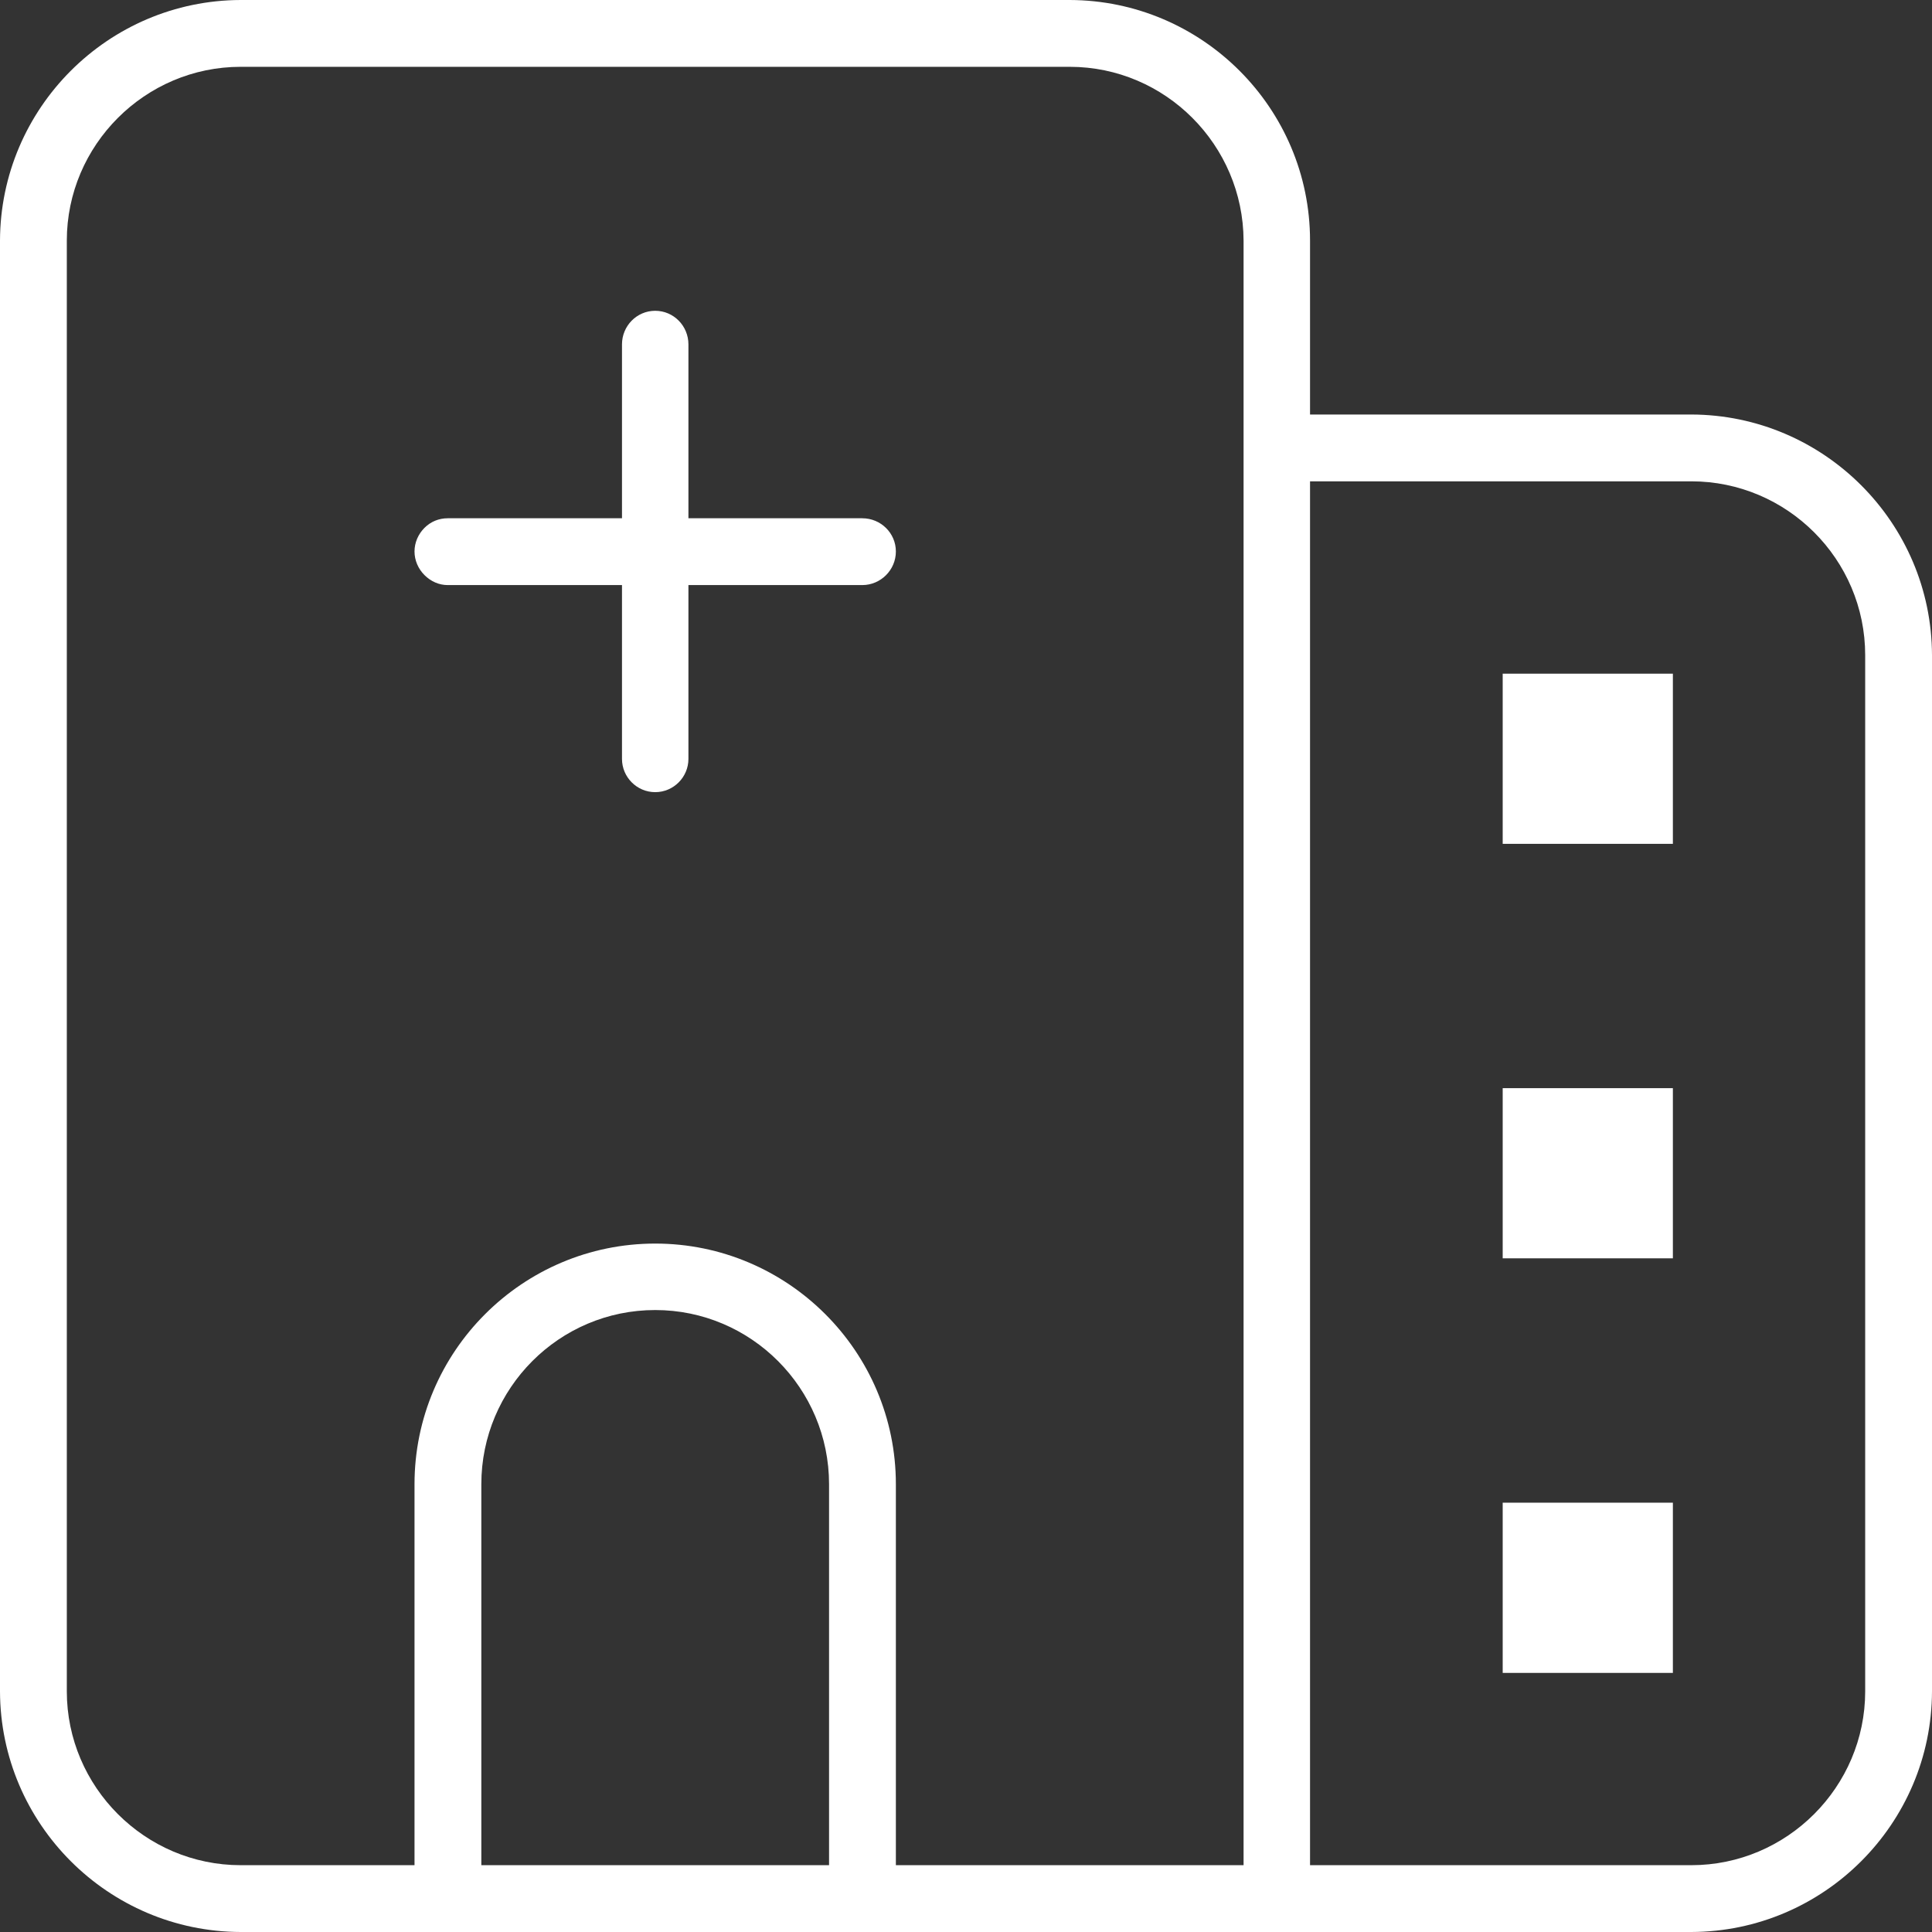
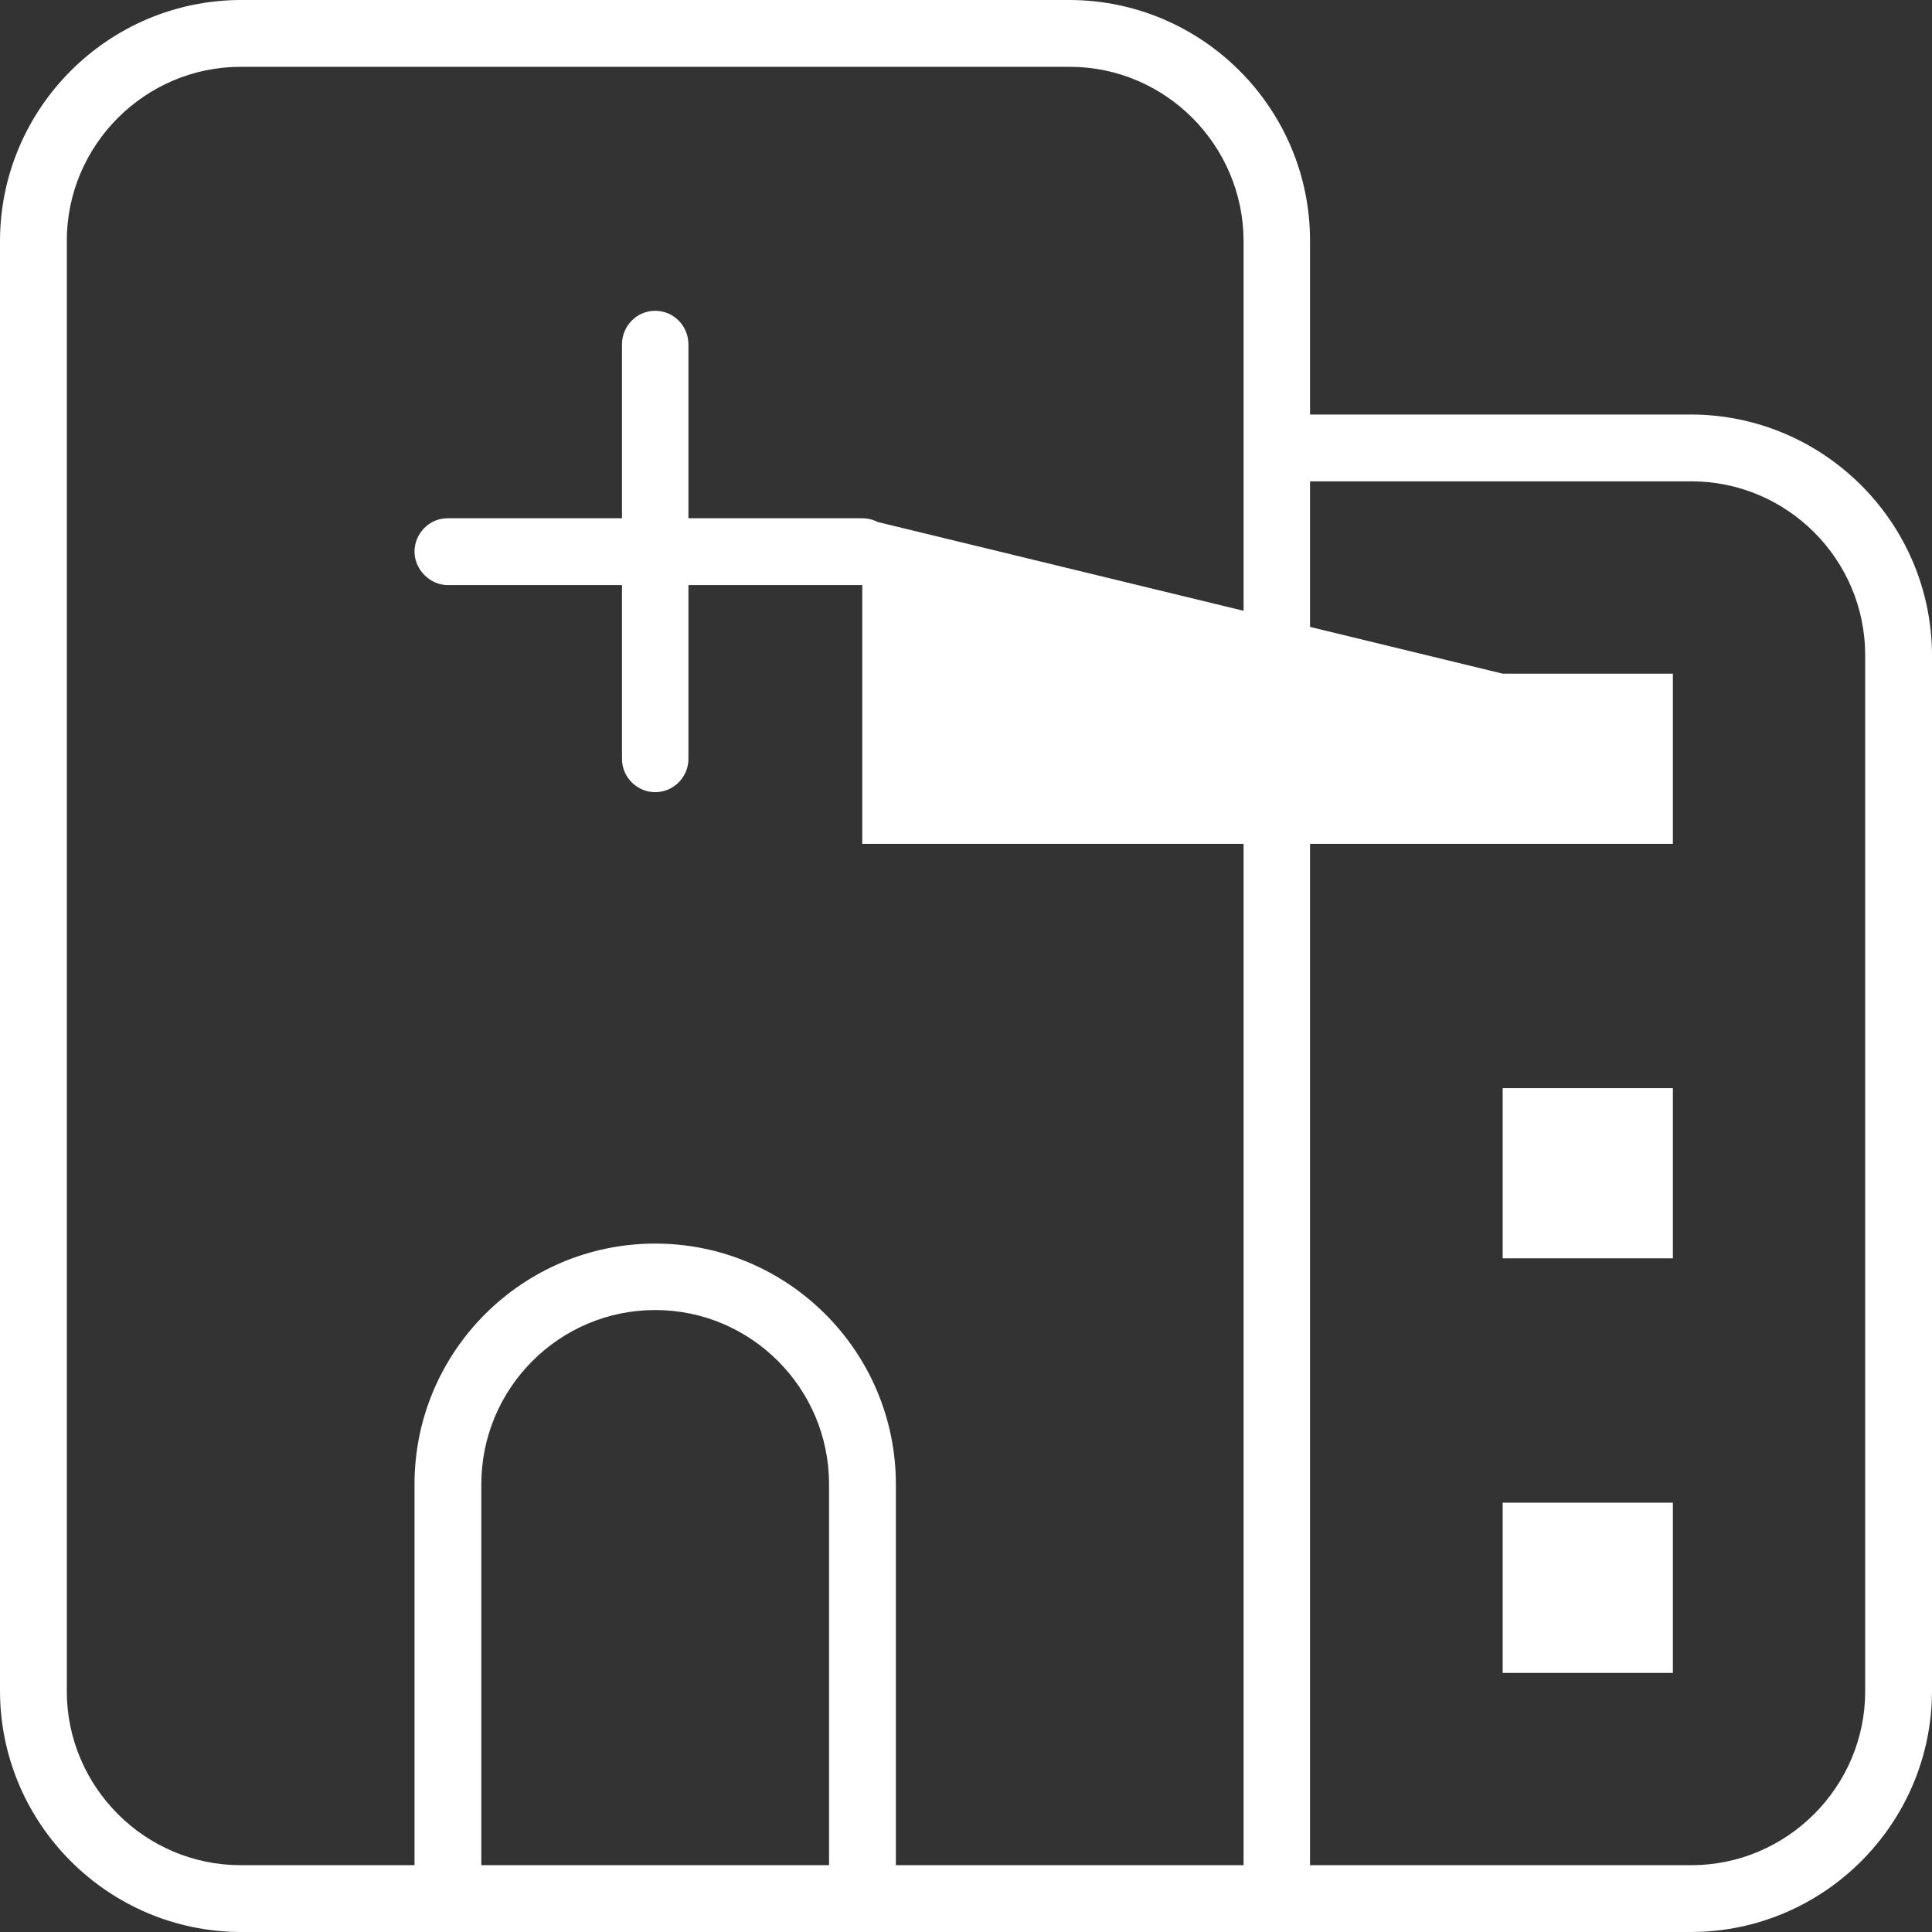
<svg xmlns="http://www.w3.org/2000/svg" width="67" height="67" viewBox="0 0 67 67" fill="none">
  <rect x="0" y="0" width="67" height="67" fill="#333333" stroke="none" />
-   <path d="M29.903 17.973H23.874V11.943C23.874 11.303 23.362 10.778 22.722 10.778C22.082 10.778 21.57 11.303 21.57 11.943V17.973H15.527C15.22 17.973 14.939 18.088 14.721 18.305C14.503 18.523 14.375 18.817 14.375 19.125C14.375 19.432 14.503 19.726 14.721 19.944C14.939 20.161 15.22 20.29 15.527 20.29H21.57V26.319C21.57 26.946 22.082 27.471 22.722 27.471C23.362 27.471 23.874 26.946 23.874 26.319V20.29H29.903C30.543 20.29 31.068 19.765 31.068 19.125C31.068 18.485 30.543 17.973 29.903 17.973ZM52.112 23.362V29.263H58.014V23.362H52.112ZM52.112 37.737V43.638H58.014V37.737H52.112ZM52.112 52.112V58.014H58.014V52.112H52.112ZM52.112 52.112V58.014H58.014V52.112H52.112ZM52.112 37.737V43.638H58.014V37.737H52.112ZM52.112 23.362V29.263H58.014V23.362H52.112ZM29.903 17.973H23.874V11.943C23.874 11.303 23.362 10.778 22.722 10.778C22.082 10.778 21.57 11.303 21.57 11.943V17.973H15.527C15.22 17.973 14.939 18.088 14.721 18.305C14.503 18.523 14.375 18.817 14.375 19.125C14.375 19.432 14.503 19.726 14.721 19.944C14.939 20.161 15.22 20.29 15.527 20.29H21.57V26.319C21.57 26.946 22.082 27.471 22.722 27.471C23.362 27.471 23.874 26.946 23.874 26.319V20.29H29.903C30.543 20.29 31.068 19.765 31.068 19.125C31.068 18.485 30.543 17.973 29.903 17.973ZM29.903 17.973H23.874V11.943C23.874 11.303 23.362 10.778 22.722 10.778C22.082 10.778 21.57 11.303 21.57 11.943V17.973H15.527C15.22 17.973 14.939 18.088 14.721 18.305C14.503 18.523 14.375 18.817 14.375 19.125C14.375 19.432 14.503 19.726 14.721 19.944C14.939 20.161 15.22 20.29 15.527 20.29H21.57V26.319C21.57 26.946 22.082 27.471 22.722 27.471C23.362 27.471 23.874 26.946 23.874 26.319V20.29H29.903C30.543 20.29 31.068 19.765 31.068 19.125C31.068 18.485 30.543 17.973 29.903 17.973ZM52.112 23.362V29.263H58.014V23.362H52.112ZM52.112 37.737V43.638H58.014V37.737H52.112ZM52.112 52.112V58.014H58.014V52.112H52.112ZM29.903 17.973H23.874V11.943C23.874 11.303 23.362 10.778 22.722 10.778C22.082 10.778 21.57 11.303 21.57 11.943V17.973H15.527C15.22 17.973 14.939 18.088 14.721 18.305C14.503 18.523 14.375 18.817 14.375 19.125C14.375 19.432 14.503 19.726 14.721 19.944C14.939 20.161 15.22 20.29 15.527 20.29H21.57V26.319C21.57 26.946 22.082 27.471 22.722 27.471C23.362 27.471 23.874 26.946 23.874 26.319V20.29H29.903C30.543 20.29 31.068 19.765 31.068 19.125C31.068 18.485 30.543 17.973 29.903 17.973ZM52.112 52.112V58.014H58.014V52.112H52.112ZM52.112 37.737V43.638H58.014V37.737H52.112ZM52.112 23.362V29.263H58.014V23.362H52.112ZM29.903 17.973H23.874V11.943C23.874 11.303 23.362 10.778 22.722 10.778C22.082 10.778 21.57 11.303 21.57 11.943V17.973H15.527C15.22 17.973 14.939 18.088 14.721 18.305C14.503 18.523 14.375 18.817 14.375 19.125C14.375 19.432 14.503 19.726 14.721 19.944C14.939 20.161 15.22 20.29 15.527 20.29H21.57V26.319C21.57 26.946 22.082 27.471 22.722 27.471C23.362 27.471 23.874 26.946 23.874 26.319V20.29H29.903C30.543 20.29 31.068 19.765 31.068 19.125C31.068 18.485 30.543 17.973 29.903 17.973ZM52.112 23.362V29.263H58.014V23.362H52.112ZM52.112 37.737V43.638H58.014V37.737H52.112ZM52.112 52.112V58.014H58.014V52.112H52.112ZM52.112 52.112V58.014H58.014V52.112H52.112ZM52.112 37.737V43.638H58.014V37.737H52.112ZM52.112 23.362V29.263H58.014V23.362H52.112ZM29.903 17.973H23.874V11.943C23.874 11.303 23.362 10.778 22.722 10.778C22.082 10.778 21.57 11.303 21.57 11.943V17.973H15.527C15.22 17.973 14.939 18.088 14.721 18.305C14.503 18.523 14.375 18.817 14.375 19.125C14.375 19.432 14.503 19.726 14.721 19.944C14.939 20.161 15.22 20.29 15.527 20.29H21.57V26.319C21.57 26.946 22.082 27.471 22.722 27.471C23.362 27.471 23.874 26.946 23.874 26.319V20.29H29.903C30.543 20.29 31.068 19.765 31.068 19.125C31.068 18.485 30.543 17.973 29.903 17.973ZM29.903 17.973H23.874V11.943C23.874 11.303 23.362 10.778 22.722 10.778C22.082 10.778 21.57 11.303 21.57 11.943V17.973H15.527C15.22 17.973 14.939 18.088 14.721 18.305C14.503 18.523 14.375 18.817 14.375 19.125C14.375 19.432 14.503 19.726 14.721 19.944C14.939 20.161 15.22 20.29 15.527 20.29H21.57V26.319C21.57 26.946 22.082 27.471 22.722 27.471C23.362 27.471 23.874 26.946 23.874 26.319V20.29H29.903C30.543 20.29 31.068 19.765 31.068 19.125C31.068 18.485 30.543 17.973 29.903 17.973ZM52.112 23.362V29.263H58.014V23.362H52.112ZM52.112 37.737V43.638H58.014V37.737H52.112ZM52.112 52.112V58.014H58.014V52.112H52.112ZM52.112 58.014H58.014V52.112H52.112V58.014ZM52.112 43.638H58.014V37.737H52.112V43.638ZM52.112 23.362V29.263H58.014V23.362H52.112ZM29.903 17.973H23.874V11.943C23.874 11.303 23.362 10.778 22.722 10.778C22.082 10.778 21.57 11.303 21.57 11.943V17.973H15.527C15.22 17.973 14.939 18.088 14.721 18.305C14.503 18.523 14.375 18.817 14.375 19.125C14.375 19.432 14.503 19.726 14.721 19.944C14.939 20.161 15.22 20.29 15.527 20.29H21.57V26.319C21.57 26.946 22.082 27.471 22.722 27.471C23.362 27.471 23.874 26.946 23.874 26.319V20.29H29.903C30.543 20.29 31.068 19.765 31.068 19.125C31.068 18.485 30.543 17.973 29.903 17.973ZM58.654 14.375H45.431V8.346C45.431 3.751 41.693 0.013 37.097 0H8.346C3.751 0.013 0.013 3.751 0 8.346V58.654C0.013 63.249 3.751 66.987 8.346 67H58.654C63.249 66.987 66.987 63.249 67 58.654V22.722C66.987 18.126 63.249 14.388 58.654 14.375ZM28.751 64.683H16.692V51.472C16.692 48.144 19.393 45.431 22.722 45.431C26.05 45.431 28.751 48.144 28.751 51.472V64.683ZM43.126 64.683H31.068V51.472C31.068 46.864 27.317 43.126 22.722 43.126C18.126 43.126 14.375 46.864 14.375 51.472V64.683H8.346C5.031 64.683 2.317 61.969 2.317 58.654V8.346C2.317 5.031 5.031 2.317 8.346 2.317H37.097C40.413 2.317 43.114 5.031 43.126 8.346V64.683ZM64.683 58.654C64.683 61.969 61.969 64.683 58.654 64.683H45.431V16.692H58.654C61.969 16.692 64.683 19.393 64.683 22.722V58.654ZM52.112 58.014H58.014V52.112H52.112V58.014ZM52.112 43.638H58.014V37.737H52.112V43.638ZM52.112 29.263H58.014V23.362H52.112V29.263ZM29.903 17.973H23.874V11.943C23.874 11.303 23.362 10.778 22.722 10.778C22.082 10.778 21.57 11.303 21.57 11.943V17.973H15.527C15.22 17.973 14.939 18.088 14.721 18.305C14.503 18.523 14.375 18.817 14.375 19.125C14.375 19.432 14.503 19.726 14.721 19.944C14.939 20.161 15.22 20.29 15.527 20.29H21.57V26.319C21.57 26.946 22.082 27.471 22.722 27.471C23.362 27.471 23.874 26.946 23.874 26.319V20.29H29.903C30.543 20.29 31.068 19.765 31.068 19.125C31.068 18.485 30.543 17.973 29.903 17.973ZM29.903 17.973H23.874V11.943C23.874 11.303 23.362 10.778 22.722 10.778C22.082 10.778 21.57 11.303 21.57 11.943V17.973H15.527C15.22 17.973 14.939 18.088 14.721 18.305C14.503 18.523 14.375 18.817 14.375 19.125C14.375 19.432 14.503 19.726 14.721 19.944C14.939 20.161 15.22 20.29 15.527 20.29H21.57V26.319C21.57 26.946 22.082 27.471 22.722 27.471C23.362 27.471 23.874 26.946 23.874 26.319V20.29H29.903C30.543 20.29 31.068 19.765 31.068 19.125C31.068 18.485 30.543 17.973 29.903 17.973ZM52.112 23.362V29.263H58.014V23.362H52.112ZM52.112 37.737V43.638H58.014V37.737H52.112ZM52.112 52.112V58.014H58.014V52.112H52.112ZM52.112 52.112V58.014H58.014V52.112H52.112ZM52.112 37.737V43.638H58.014V37.737H52.112ZM52.112 23.362V29.263H58.014V23.362H52.112ZM29.903 17.973H23.874V11.943C23.874 11.303 23.362 10.778 22.722 10.778C22.082 10.778 21.57 11.303 21.57 11.943V17.973H15.527C15.22 17.973 14.939 18.088 14.721 18.305C14.503 18.523 14.375 18.817 14.375 19.125C14.375 19.432 14.503 19.726 14.721 19.944C14.939 20.161 15.22 20.29 15.527 20.29H21.57V26.319C21.57 26.946 22.082 27.471 22.722 27.471C23.362 27.471 23.874 26.946 23.874 26.319V20.29H29.903C30.543 20.29 31.068 19.765 31.068 19.125C31.068 18.485 30.543 17.973 29.903 17.973ZM52.112 23.362V29.263H58.014V23.362H52.112ZM52.112 37.737V43.638H58.014V37.737H52.112ZM52.112 52.112V58.014H58.014V52.112H52.112ZM29.903 17.973H23.874V11.943C23.874 11.303 23.362 10.778 22.722 10.778C22.082 10.778 21.57 11.303 21.57 11.943V17.973H15.527C15.22 17.973 14.939 18.088 14.721 18.305C14.503 18.523 14.375 18.817 14.375 19.125C14.375 19.432 14.503 19.726 14.721 19.944C14.939 20.161 15.22 20.29 15.527 20.29H21.57V26.319C21.57 26.946 22.082 27.471 22.722 27.471C23.362 27.471 23.874 26.946 23.874 26.319V20.29H29.903C30.543 20.29 31.068 19.765 31.068 19.125C31.068 18.485 30.543 17.973 29.903 17.973ZM52.112 52.112V58.014H58.014V52.112H52.112ZM52.112 37.737V43.638H58.014V37.737H52.112ZM52.112 23.362V29.263H58.014V23.362H52.112ZM29.903 17.973H23.874V11.943C23.874 11.303 23.362 10.778 22.722 10.778C22.082 10.778 21.57 11.303 21.57 11.943V17.973H15.527C15.22 17.973 14.939 18.088 14.721 18.305C14.503 18.523 14.375 18.817 14.375 19.125C14.375 19.432 14.503 19.726 14.721 19.944C14.939 20.161 15.22 20.29 15.527 20.29H21.57V26.319C21.57 26.946 22.082 27.471 22.722 27.471C23.362 27.471 23.874 26.946 23.874 26.319V20.29H29.903C30.543 20.29 31.068 19.765 31.068 19.125C31.068 18.485 30.543 17.973 29.903 17.973ZM52.112 23.362V29.263H58.014V23.362H52.112ZM52.112 37.737V43.638H58.014V37.737H52.112ZM52.112 52.112V58.014H58.014V52.112H52.112ZM29.903 17.973H23.874V11.943C23.874 11.303 23.362 10.778 22.722 10.778C22.082 10.778 21.57 11.303 21.57 11.943V17.973H15.527C15.22 17.973 14.939 18.088 14.721 18.305C14.503 18.523 14.375 18.817 14.375 19.125C14.375 19.432 14.503 19.726 14.721 19.944C14.939 20.161 15.22 20.29 15.527 20.29H21.57V26.319C21.57 26.946 22.082 27.471 22.722 27.471C23.362 27.471 23.874 26.946 23.874 26.319V20.29H29.903C30.543 20.29 31.068 19.765 31.068 19.125C31.068 18.485 30.543 17.973 29.903 17.973ZM52.112 52.112V58.014H58.014V52.112H52.112ZM52.112 37.737V43.638H58.014V37.737H52.112ZM52.112 23.362V29.263H58.014V23.362H52.112ZM29.903 17.973H23.874V11.943C23.874 11.303 23.362 10.778 22.722 10.778C22.082 10.778 21.57 11.303 21.57 11.943V17.973H15.527C15.22 17.973 14.939 18.088 14.721 18.305C14.503 18.523 14.375 18.817 14.375 19.125C14.375 19.432 14.503 19.726 14.721 19.944C14.939 20.161 15.22 20.29 15.527 20.29H21.57V26.319C21.57 26.946 22.082 27.471 22.722 27.471C23.362 27.471 23.874 26.946 23.874 26.319V20.29H29.903C30.543 20.29 31.068 19.765 31.068 19.125C31.068 18.485 30.543 17.973 29.903 17.973ZM52.112 23.362V29.263H58.014V23.362H52.112ZM52.112 37.737V43.638H58.014V37.737H52.112ZM52.112 52.112V58.014H58.014V52.112H52.112ZM29.903 17.973H23.874V11.943C23.874 11.303 23.362 10.778 22.722 10.778C22.082 10.778 21.57 11.303 21.57 11.943V17.973H15.527C15.22 17.973 14.939 18.088 14.721 18.305C14.503 18.523 14.375 18.817 14.375 19.125C14.375 19.432 14.503 19.726 14.721 19.944C14.939 20.161 15.22 20.29 15.527 20.29H21.57V26.319C21.57 26.946 22.082 27.471 22.722 27.471C23.362 27.471 23.874 26.946 23.874 26.319V20.29H29.903C30.543 20.29 31.068 19.765 31.068 19.125C31.068 18.485 30.543 17.973 29.903 17.973ZM29.903 17.973H23.874V11.943C23.874 11.303 23.362 10.778 22.722 10.778C22.082 10.778 21.57 11.303 21.57 11.943V17.973H15.527C15.22 17.973 14.939 18.088 14.721 18.305C14.503 18.523 14.375 18.817 14.375 19.125C14.375 19.432 14.503 19.726 14.721 19.944C14.939 20.161 15.22 20.29 15.527 20.29H21.57V26.319C21.57 26.946 22.082 27.471 22.722 27.471C23.362 27.471 23.874 26.946 23.874 26.319V20.29H29.903C30.543 20.29 31.068 19.765 31.068 19.125C31.068 18.485 30.543 17.973 29.903 17.973ZM52.112 23.362V29.263H58.014V23.362H52.112ZM52.112 37.737V43.638H58.014V37.737H52.112ZM52.112 52.112V58.014H58.014V52.112H52.112Z" fill="white" />
+   <path d="M29.903 17.973H23.874V11.943C23.874 11.303 23.362 10.778 22.722 10.778C22.082 10.778 21.57 11.303 21.57 11.943V17.973H15.527C15.22 17.973 14.939 18.088 14.721 18.305C14.503 18.523 14.375 18.817 14.375 19.125C14.375 19.432 14.503 19.726 14.721 19.944C14.939 20.161 15.22 20.29 15.527 20.29H21.57V26.319C21.57 26.946 22.082 27.471 22.722 27.471C23.362 27.471 23.874 26.946 23.874 26.319V20.29H29.903C30.543 20.29 31.068 19.765 31.068 19.125C31.068 18.485 30.543 17.973 29.903 17.973ZM52.112 23.362V29.263H58.014V23.362H52.112ZM52.112 37.737V43.638H58.014V37.737H52.112ZM52.112 52.112V58.014H58.014V52.112H52.112ZM52.112 52.112V58.014H58.014V52.112H52.112ZM52.112 37.737V43.638H58.014V37.737H52.112ZM52.112 23.362V29.263H58.014V23.362H52.112ZM29.903 17.973H23.874V11.943C23.874 11.303 23.362 10.778 22.722 10.778C22.082 10.778 21.57 11.303 21.57 11.943V17.973H15.527C15.22 17.973 14.939 18.088 14.721 18.305C14.503 18.523 14.375 18.817 14.375 19.125C14.375 19.432 14.503 19.726 14.721 19.944C14.939 20.161 15.22 20.29 15.527 20.29H21.57V26.319C21.57 26.946 22.082 27.471 22.722 27.471C23.362 27.471 23.874 26.946 23.874 26.319V20.29H29.903C30.543 20.29 31.068 19.765 31.068 19.125C31.068 18.485 30.543 17.973 29.903 17.973ZM29.903 17.973H23.874V11.943C23.874 11.303 23.362 10.778 22.722 10.778C22.082 10.778 21.57 11.303 21.57 11.943V17.973H15.527C15.22 17.973 14.939 18.088 14.721 18.305C14.503 18.523 14.375 18.817 14.375 19.125C14.375 19.432 14.503 19.726 14.721 19.944C14.939 20.161 15.22 20.29 15.527 20.29H21.57V26.319C21.57 26.946 22.082 27.471 22.722 27.471C23.362 27.471 23.874 26.946 23.874 26.319V20.29H29.903C30.543 20.29 31.068 19.765 31.068 19.125C31.068 18.485 30.543 17.973 29.903 17.973ZM52.112 23.362V29.263H58.014V23.362H52.112ZM52.112 37.737V43.638H58.014V37.737H52.112ZM52.112 52.112V58.014H58.014V52.112H52.112ZM29.903 17.973H23.874V11.943C23.874 11.303 23.362 10.778 22.722 10.778C22.082 10.778 21.57 11.303 21.57 11.943V17.973H15.527C15.22 17.973 14.939 18.088 14.721 18.305C14.503 18.523 14.375 18.817 14.375 19.125C14.375 19.432 14.503 19.726 14.721 19.944C14.939 20.161 15.22 20.29 15.527 20.29H21.57V26.319C21.57 26.946 22.082 27.471 22.722 27.471C23.362 27.471 23.874 26.946 23.874 26.319V20.29H29.903C30.543 20.29 31.068 19.765 31.068 19.125C31.068 18.485 30.543 17.973 29.903 17.973ZM52.112 52.112V58.014H58.014V52.112H52.112ZM52.112 37.737V43.638H58.014V37.737H52.112ZM52.112 23.362V29.263H58.014V23.362H52.112ZM29.903 17.973H23.874V11.943C23.874 11.303 23.362 10.778 22.722 10.778C22.082 10.778 21.57 11.303 21.57 11.943V17.973H15.527C15.22 17.973 14.939 18.088 14.721 18.305C14.503 18.523 14.375 18.817 14.375 19.125C14.375 19.432 14.503 19.726 14.721 19.944C14.939 20.161 15.22 20.29 15.527 20.29H21.57V26.319C21.57 26.946 22.082 27.471 22.722 27.471C23.362 27.471 23.874 26.946 23.874 26.319V20.29H29.903C30.543 20.29 31.068 19.765 31.068 19.125C31.068 18.485 30.543 17.973 29.903 17.973ZM52.112 23.362V29.263H58.014V23.362H52.112ZM52.112 37.737V43.638H58.014V37.737H52.112ZM52.112 52.112V58.014H58.014V52.112H52.112ZM52.112 52.112V58.014H58.014V52.112H52.112ZM52.112 37.737V43.638H58.014V37.737H52.112ZM52.112 23.362V29.263H58.014V23.362H52.112ZM29.903 17.973H23.874V11.943C23.874 11.303 23.362 10.778 22.722 10.778C22.082 10.778 21.57 11.303 21.57 11.943V17.973H15.527C15.22 17.973 14.939 18.088 14.721 18.305C14.503 18.523 14.375 18.817 14.375 19.125C14.375 19.432 14.503 19.726 14.721 19.944C14.939 20.161 15.22 20.29 15.527 20.29H21.57V26.319C21.57 26.946 22.082 27.471 22.722 27.471C23.362 27.471 23.874 26.946 23.874 26.319V20.29H29.903C30.543 20.29 31.068 19.765 31.068 19.125C31.068 18.485 30.543 17.973 29.903 17.973ZM29.903 17.973H23.874V11.943C23.874 11.303 23.362 10.778 22.722 10.778C22.082 10.778 21.57 11.303 21.57 11.943V17.973H15.527C15.22 17.973 14.939 18.088 14.721 18.305C14.503 18.523 14.375 18.817 14.375 19.125C14.375 19.432 14.503 19.726 14.721 19.944C14.939 20.161 15.22 20.29 15.527 20.29H21.57V26.319C21.57 26.946 22.082 27.471 22.722 27.471C23.362 27.471 23.874 26.946 23.874 26.319V20.29H29.903C30.543 20.29 31.068 19.765 31.068 19.125C31.068 18.485 30.543 17.973 29.903 17.973ZM52.112 23.362V29.263H58.014V23.362H52.112ZM52.112 37.737V43.638H58.014V37.737H52.112ZM52.112 52.112V58.014H58.014V52.112H52.112ZM52.112 58.014H58.014V52.112H52.112V58.014ZM52.112 43.638H58.014V37.737H52.112V43.638ZM52.112 23.362V29.263H58.014V23.362H52.112ZM29.903 17.973H23.874V11.943C23.874 11.303 23.362 10.778 22.722 10.778C22.082 10.778 21.57 11.303 21.57 11.943V17.973H15.527C15.22 17.973 14.939 18.088 14.721 18.305C14.503 18.523 14.375 18.817 14.375 19.125C14.375 19.432 14.503 19.726 14.721 19.944C14.939 20.161 15.22 20.29 15.527 20.29H21.57V26.319C21.57 26.946 22.082 27.471 22.722 27.471C23.362 27.471 23.874 26.946 23.874 26.319V20.29H29.903C30.543 20.29 31.068 19.765 31.068 19.125C31.068 18.485 30.543 17.973 29.903 17.973ZM58.654 14.375H45.431V8.346C45.431 3.751 41.693 0.013 37.097 0H8.346C3.751 0.013 0.013 3.751 0 8.346V58.654C0.013 63.249 3.751 66.987 8.346 67H58.654C63.249 66.987 66.987 63.249 67 58.654V22.722C66.987 18.126 63.249 14.388 58.654 14.375ZM28.751 64.683H16.692V51.472C16.692 48.144 19.393 45.431 22.722 45.431C26.05 45.431 28.751 48.144 28.751 51.472V64.683ZM43.126 64.683H31.068V51.472C31.068 46.864 27.317 43.126 22.722 43.126C18.126 43.126 14.375 46.864 14.375 51.472V64.683H8.346C5.031 64.683 2.317 61.969 2.317 58.654V8.346C2.317 5.031 5.031 2.317 8.346 2.317H37.097C40.413 2.317 43.114 5.031 43.126 8.346V64.683ZM64.683 58.654C64.683 61.969 61.969 64.683 58.654 64.683H45.431V16.692H58.654C61.969 16.692 64.683 19.393 64.683 22.722V58.654ZM52.112 58.014H58.014V52.112H52.112V58.014ZM52.112 43.638H58.014V37.737H52.112V43.638ZM52.112 29.263H58.014V23.362H52.112V29.263ZM29.903 17.973H23.874V11.943C23.874 11.303 23.362 10.778 22.722 10.778C22.082 10.778 21.57 11.303 21.57 11.943V17.973H15.527C15.22 17.973 14.939 18.088 14.721 18.305C14.503 18.523 14.375 18.817 14.375 19.125C14.375 19.432 14.503 19.726 14.721 19.944C14.939 20.161 15.22 20.29 15.527 20.29H21.57V26.319C21.57 26.946 22.082 27.471 22.722 27.471C23.362 27.471 23.874 26.946 23.874 26.319V20.29H29.903C30.543 20.29 31.068 19.765 31.068 19.125C31.068 18.485 30.543 17.973 29.903 17.973ZM29.903 17.973H23.874V11.943C23.874 11.303 23.362 10.778 22.722 10.778C22.082 10.778 21.57 11.303 21.57 11.943V17.973H15.527C15.22 17.973 14.939 18.088 14.721 18.305C14.503 18.523 14.375 18.817 14.375 19.125C14.375 19.432 14.503 19.726 14.721 19.944C14.939 20.161 15.22 20.29 15.527 20.29H21.57V26.319C21.57 26.946 22.082 27.471 22.722 27.471C23.362 27.471 23.874 26.946 23.874 26.319V20.29H29.903C30.543 20.29 31.068 19.765 31.068 19.125C31.068 18.485 30.543 17.973 29.903 17.973ZV29.263H58.014V23.362H52.112ZM52.112 37.737V43.638H58.014V37.737H52.112ZM52.112 52.112V58.014H58.014V52.112H52.112ZM52.112 52.112V58.014H58.014V52.112H52.112ZM52.112 37.737V43.638H58.014V37.737H52.112ZM52.112 23.362V29.263H58.014V23.362H52.112ZM29.903 17.973H23.874V11.943C23.874 11.303 23.362 10.778 22.722 10.778C22.082 10.778 21.57 11.303 21.57 11.943V17.973H15.527C15.22 17.973 14.939 18.088 14.721 18.305C14.503 18.523 14.375 18.817 14.375 19.125C14.375 19.432 14.503 19.726 14.721 19.944C14.939 20.161 15.22 20.29 15.527 20.29H21.57V26.319C21.57 26.946 22.082 27.471 22.722 27.471C23.362 27.471 23.874 26.946 23.874 26.319V20.29H29.903C30.543 20.29 31.068 19.765 31.068 19.125C31.068 18.485 30.543 17.973 29.903 17.973ZM52.112 23.362V29.263H58.014V23.362H52.112ZM52.112 37.737V43.638H58.014V37.737H52.112ZM52.112 52.112V58.014H58.014V52.112H52.112ZM29.903 17.973H23.874V11.943C23.874 11.303 23.362 10.778 22.722 10.778C22.082 10.778 21.57 11.303 21.57 11.943V17.973H15.527C15.22 17.973 14.939 18.088 14.721 18.305C14.503 18.523 14.375 18.817 14.375 19.125C14.375 19.432 14.503 19.726 14.721 19.944C14.939 20.161 15.22 20.29 15.527 20.29H21.57V26.319C21.57 26.946 22.082 27.471 22.722 27.471C23.362 27.471 23.874 26.946 23.874 26.319V20.29H29.903C30.543 20.29 31.068 19.765 31.068 19.125C31.068 18.485 30.543 17.973 29.903 17.973ZM52.112 52.112V58.014H58.014V52.112H52.112ZM52.112 37.737V43.638H58.014V37.737H52.112ZM52.112 23.362V29.263H58.014V23.362H52.112ZM29.903 17.973H23.874V11.943C23.874 11.303 23.362 10.778 22.722 10.778C22.082 10.778 21.57 11.303 21.57 11.943V17.973H15.527C15.22 17.973 14.939 18.088 14.721 18.305C14.503 18.523 14.375 18.817 14.375 19.125C14.375 19.432 14.503 19.726 14.721 19.944C14.939 20.161 15.22 20.29 15.527 20.29H21.57V26.319C21.57 26.946 22.082 27.471 22.722 27.471C23.362 27.471 23.874 26.946 23.874 26.319V20.29H29.903C30.543 20.29 31.068 19.765 31.068 19.125C31.068 18.485 30.543 17.973 29.903 17.973ZM52.112 23.362V29.263H58.014V23.362H52.112ZM52.112 37.737V43.638H58.014V37.737H52.112ZM52.112 52.112V58.014H58.014V52.112H52.112ZM29.903 17.973H23.874V11.943C23.874 11.303 23.362 10.778 22.722 10.778C22.082 10.778 21.57 11.303 21.57 11.943V17.973H15.527C15.22 17.973 14.939 18.088 14.721 18.305C14.503 18.523 14.375 18.817 14.375 19.125C14.375 19.432 14.503 19.726 14.721 19.944C14.939 20.161 15.22 20.29 15.527 20.29H21.57V26.319C21.57 26.946 22.082 27.471 22.722 27.471C23.362 27.471 23.874 26.946 23.874 26.319V20.29H29.903C30.543 20.29 31.068 19.765 31.068 19.125C31.068 18.485 30.543 17.973 29.903 17.973ZM52.112 52.112V58.014H58.014V52.112H52.112ZM52.112 37.737V43.638H58.014V37.737H52.112ZM52.112 23.362V29.263H58.014V23.362H52.112ZM29.903 17.973H23.874V11.943C23.874 11.303 23.362 10.778 22.722 10.778C22.082 10.778 21.57 11.303 21.57 11.943V17.973H15.527C15.22 17.973 14.939 18.088 14.721 18.305C14.503 18.523 14.375 18.817 14.375 19.125C14.375 19.432 14.503 19.726 14.721 19.944C14.939 20.161 15.22 20.29 15.527 20.29H21.57V26.319C21.57 26.946 22.082 27.471 22.722 27.471C23.362 27.471 23.874 26.946 23.874 26.319V20.29H29.903C30.543 20.29 31.068 19.765 31.068 19.125C31.068 18.485 30.543 17.973 29.903 17.973ZM52.112 23.362V29.263H58.014V23.362H52.112ZM52.112 37.737V43.638H58.014V37.737H52.112ZM52.112 52.112V58.014H58.014V52.112H52.112ZM29.903 17.973H23.874V11.943C23.874 11.303 23.362 10.778 22.722 10.778C22.082 10.778 21.57 11.303 21.57 11.943V17.973H15.527C15.22 17.973 14.939 18.088 14.721 18.305C14.503 18.523 14.375 18.817 14.375 19.125C14.375 19.432 14.503 19.726 14.721 19.944C14.939 20.161 15.22 20.29 15.527 20.29H21.57V26.319C21.57 26.946 22.082 27.471 22.722 27.471C23.362 27.471 23.874 26.946 23.874 26.319V20.29H29.903C30.543 20.29 31.068 19.765 31.068 19.125C31.068 18.485 30.543 17.973 29.903 17.973ZM29.903 17.973H23.874V11.943C23.874 11.303 23.362 10.778 22.722 10.778C22.082 10.778 21.57 11.303 21.57 11.943V17.973H15.527C15.22 17.973 14.939 18.088 14.721 18.305C14.503 18.523 14.375 18.817 14.375 19.125C14.375 19.432 14.503 19.726 14.721 19.944C14.939 20.161 15.22 20.29 15.527 20.29H21.57V26.319C21.57 26.946 22.082 27.471 22.722 27.471C23.362 27.471 23.874 26.946 23.874 26.319V20.29H29.903C30.543 20.29 31.068 19.765 31.068 19.125C31.068 18.485 30.543 17.973 29.903 17.973ZM52.112 23.362V29.263H58.014V23.362H52.112ZM52.112 37.737V43.638H58.014V37.737H52.112ZM52.112 52.112V58.014H58.014V52.112H52.112Z" fill="white" />
</svg>